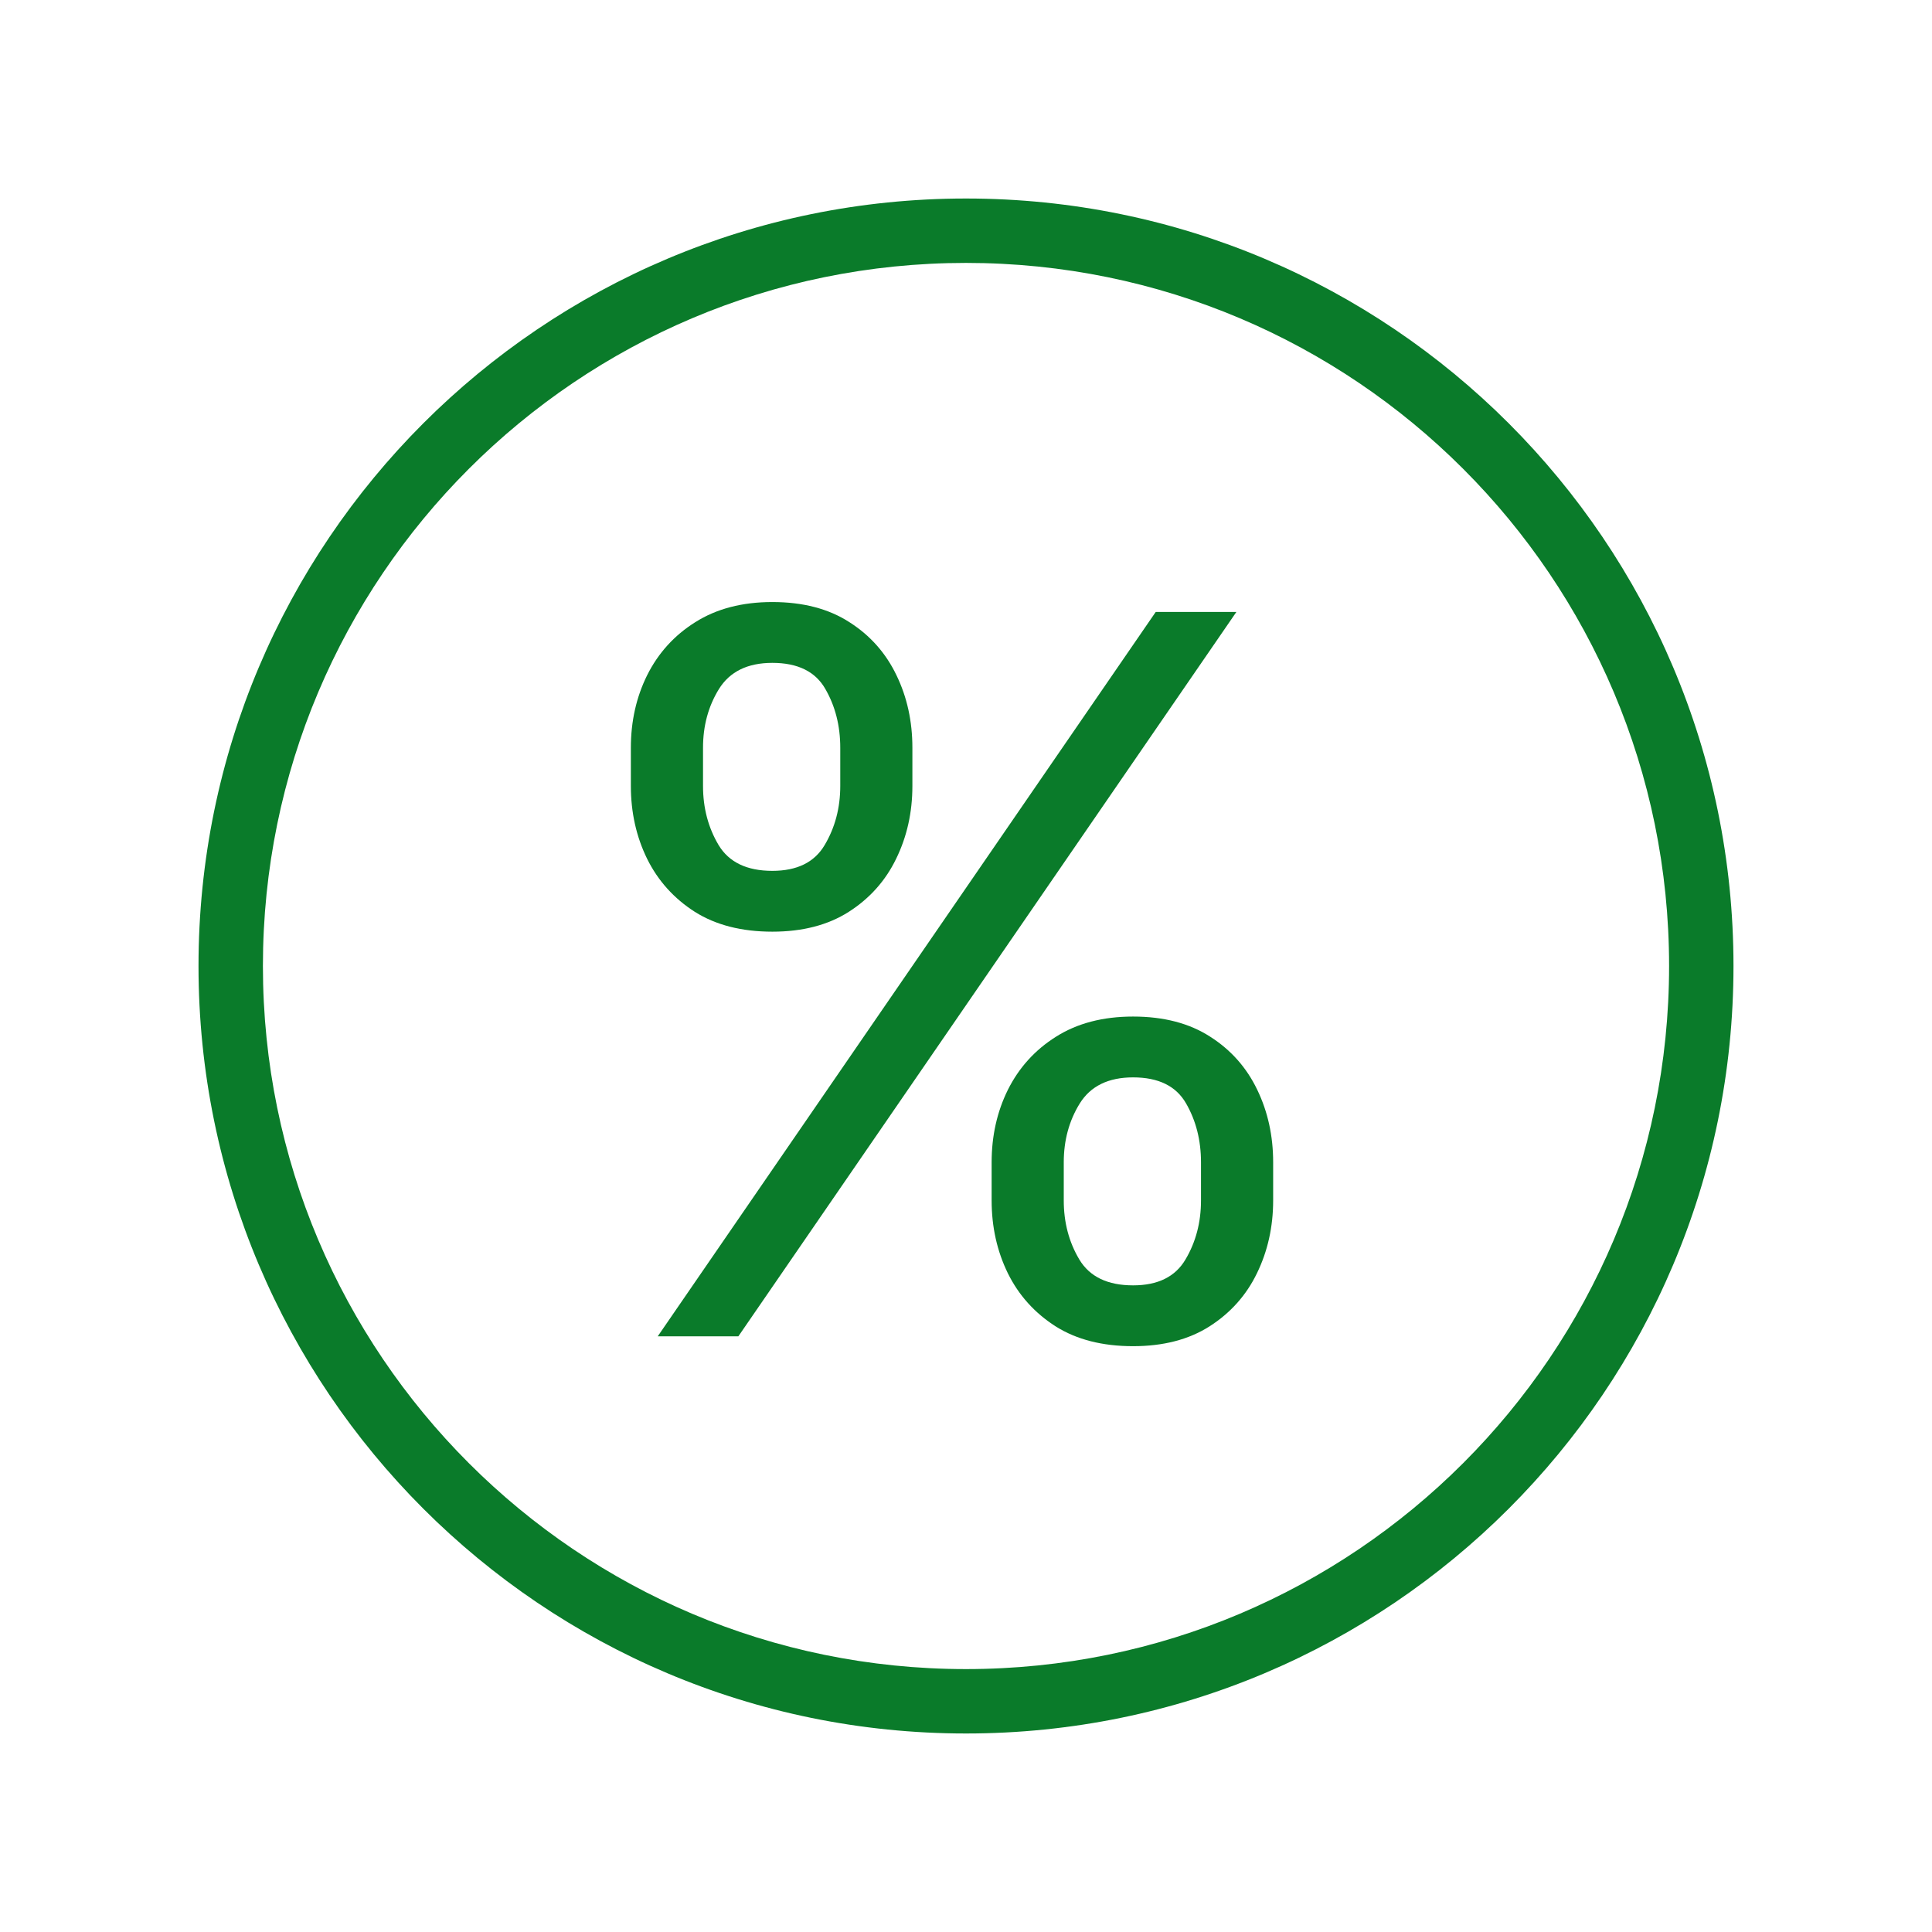
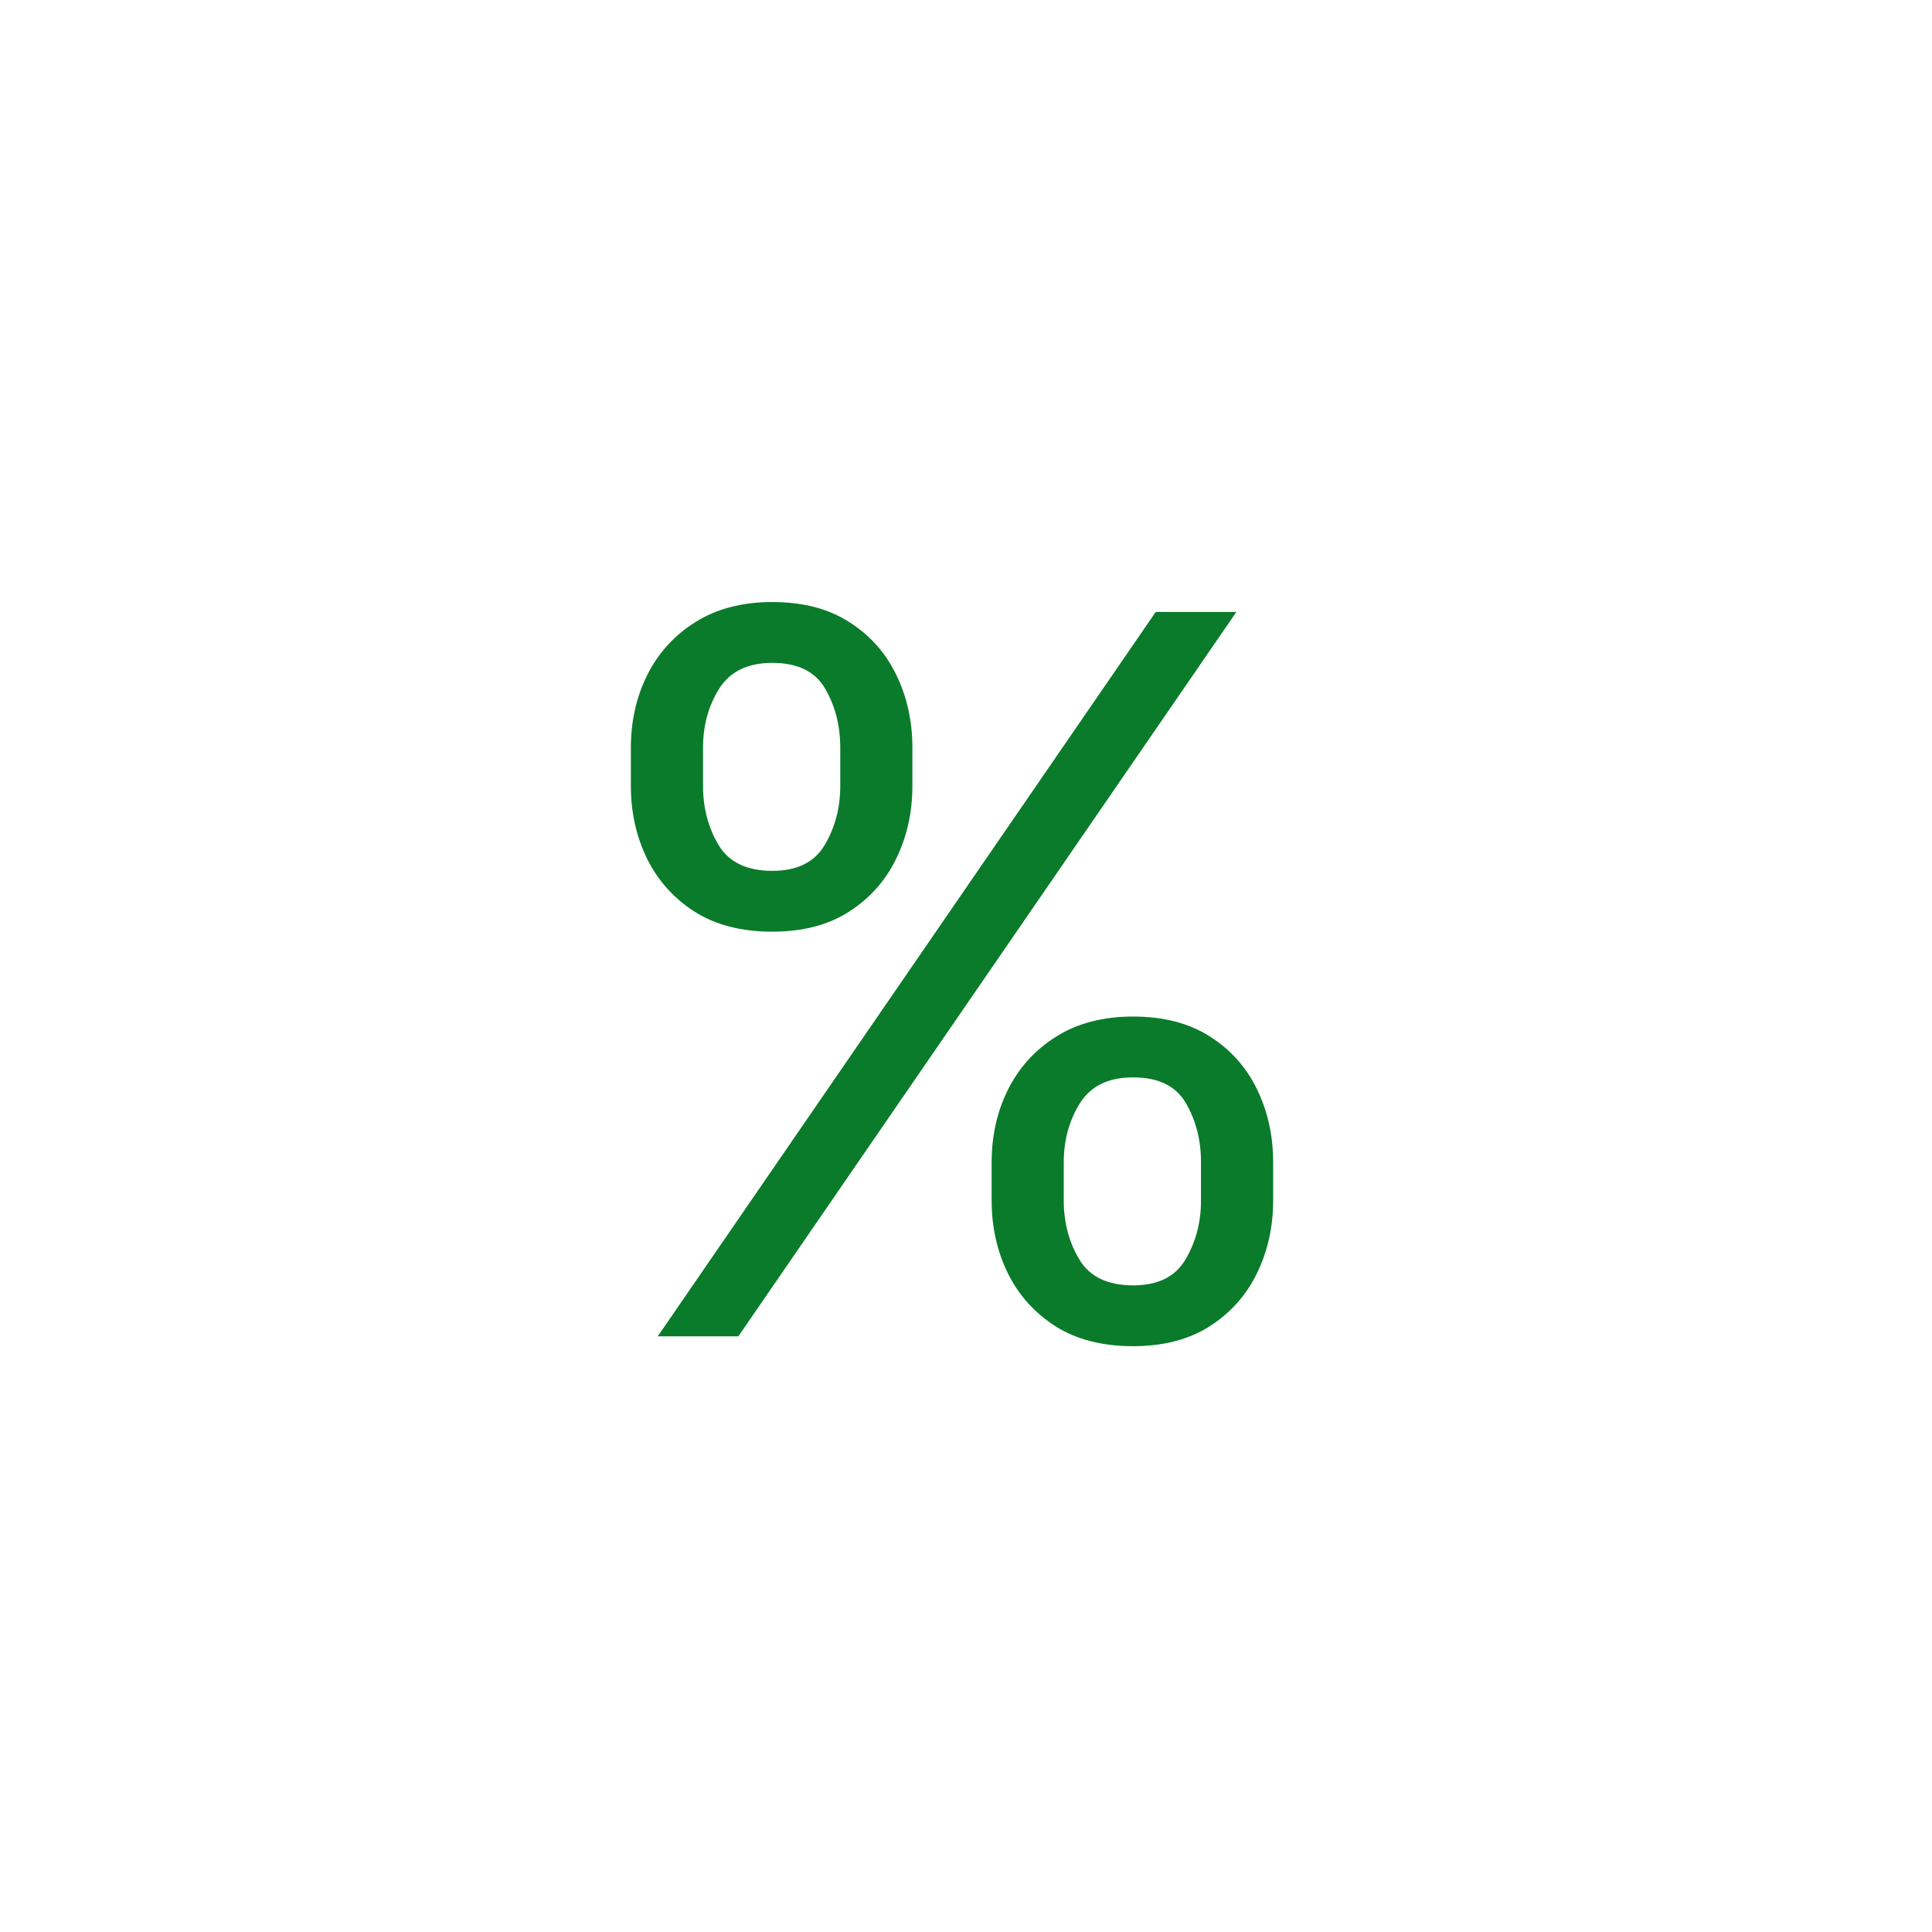
<svg xmlns="http://www.w3.org/2000/svg" width="60" height="60" viewBox="0 0 60 60" fill="none">
-   <path fill-rule="evenodd" clip-rule="evenodd" d="M30 8.165C17.941 8.165 8.165 17.941 8.165 30C8.165 42.059 17.941 51.835 30 51.835C42.059 51.835 51.835 42.059 51.835 30C51.835 17.941 42.059 8.165 30 8.165ZM6.165 30C6.165 16.836 16.836 6.165 30 6.165C43.164 6.165 53.835 16.836 53.835 30C53.835 43.164 43.164 53.835 30 53.835C16.836 53.835 6.165 43.164 6.165 30Z" fill="#0A7B2A" />
  <path d="M30.796 37.282V36.096C30.796 35.276 30.964 34.525 31.301 33.844C31.645 33.156 32.143 32.606 32.795 32.196C33.454 31.779 34.252 31.57 35.189 31.57C36.141 31.57 36.939 31.779 37.584 32.196C38.228 32.606 38.715 33.156 39.045 33.844C39.374 34.525 39.539 35.276 39.539 36.096V37.282C39.539 38.102 39.37 38.856 39.034 39.545C38.704 40.226 38.214 40.775 37.562 41.192C36.917 41.602 36.127 41.807 35.189 41.807C34.237 41.807 33.435 41.602 32.784 41.192C32.132 40.775 31.638 40.226 31.301 39.545C30.964 38.856 30.796 38.102 30.796 37.282ZM33.036 36.096V37.282C33.036 37.963 33.197 38.574 33.52 39.116C33.842 39.651 34.398 39.918 35.189 39.918C35.958 39.918 36.5 39.651 36.815 39.116C37.137 38.574 37.298 37.963 37.298 37.282V36.096C37.298 35.415 37.144 34.807 36.837 34.272C36.529 33.73 35.98 33.459 35.189 33.459C34.42 33.459 33.867 33.73 33.531 34.272C33.201 34.807 33.036 35.415 33.036 36.096ZM19.592 24.409V23.222C19.592 22.402 19.76 21.652 20.097 20.971C20.441 20.282 20.939 19.733 21.591 19.323C22.25 18.906 23.048 18.697 23.986 18.697C24.938 18.697 25.736 18.906 26.38 19.323C27.024 19.733 27.511 20.282 27.841 20.971C28.171 21.652 28.335 22.402 28.335 23.222V24.409C28.335 25.229 28.167 25.983 27.83 26.671C27.5 27.352 27.01 27.902 26.358 28.319C25.714 28.729 24.923 28.934 23.986 28.934C23.034 28.934 22.232 28.729 21.58 28.319C20.928 27.902 20.434 27.352 20.097 26.671C19.76 25.983 19.592 25.229 19.592 24.409ZM21.833 23.222V24.409C21.833 25.09 21.994 25.701 22.316 26.243C22.638 26.778 23.195 27.045 23.986 27.045C24.755 27.045 25.296 26.778 25.611 26.243C25.933 25.701 26.095 25.09 26.095 24.409V23.222C26.095 22.541 25.941 21.934 25.633 21.399C25.326 20.857 24.776 20.586 23.986 20.586C23.217 20.586 22.664 20.857 22.327 21.399C21.997 21.934 21.833 22.541 21.833 23.222ZM20.427 41.5L35.892 19.005H38.397L22.931 41.5H20.427Z" fill="#0A7B2A" />
</svg>